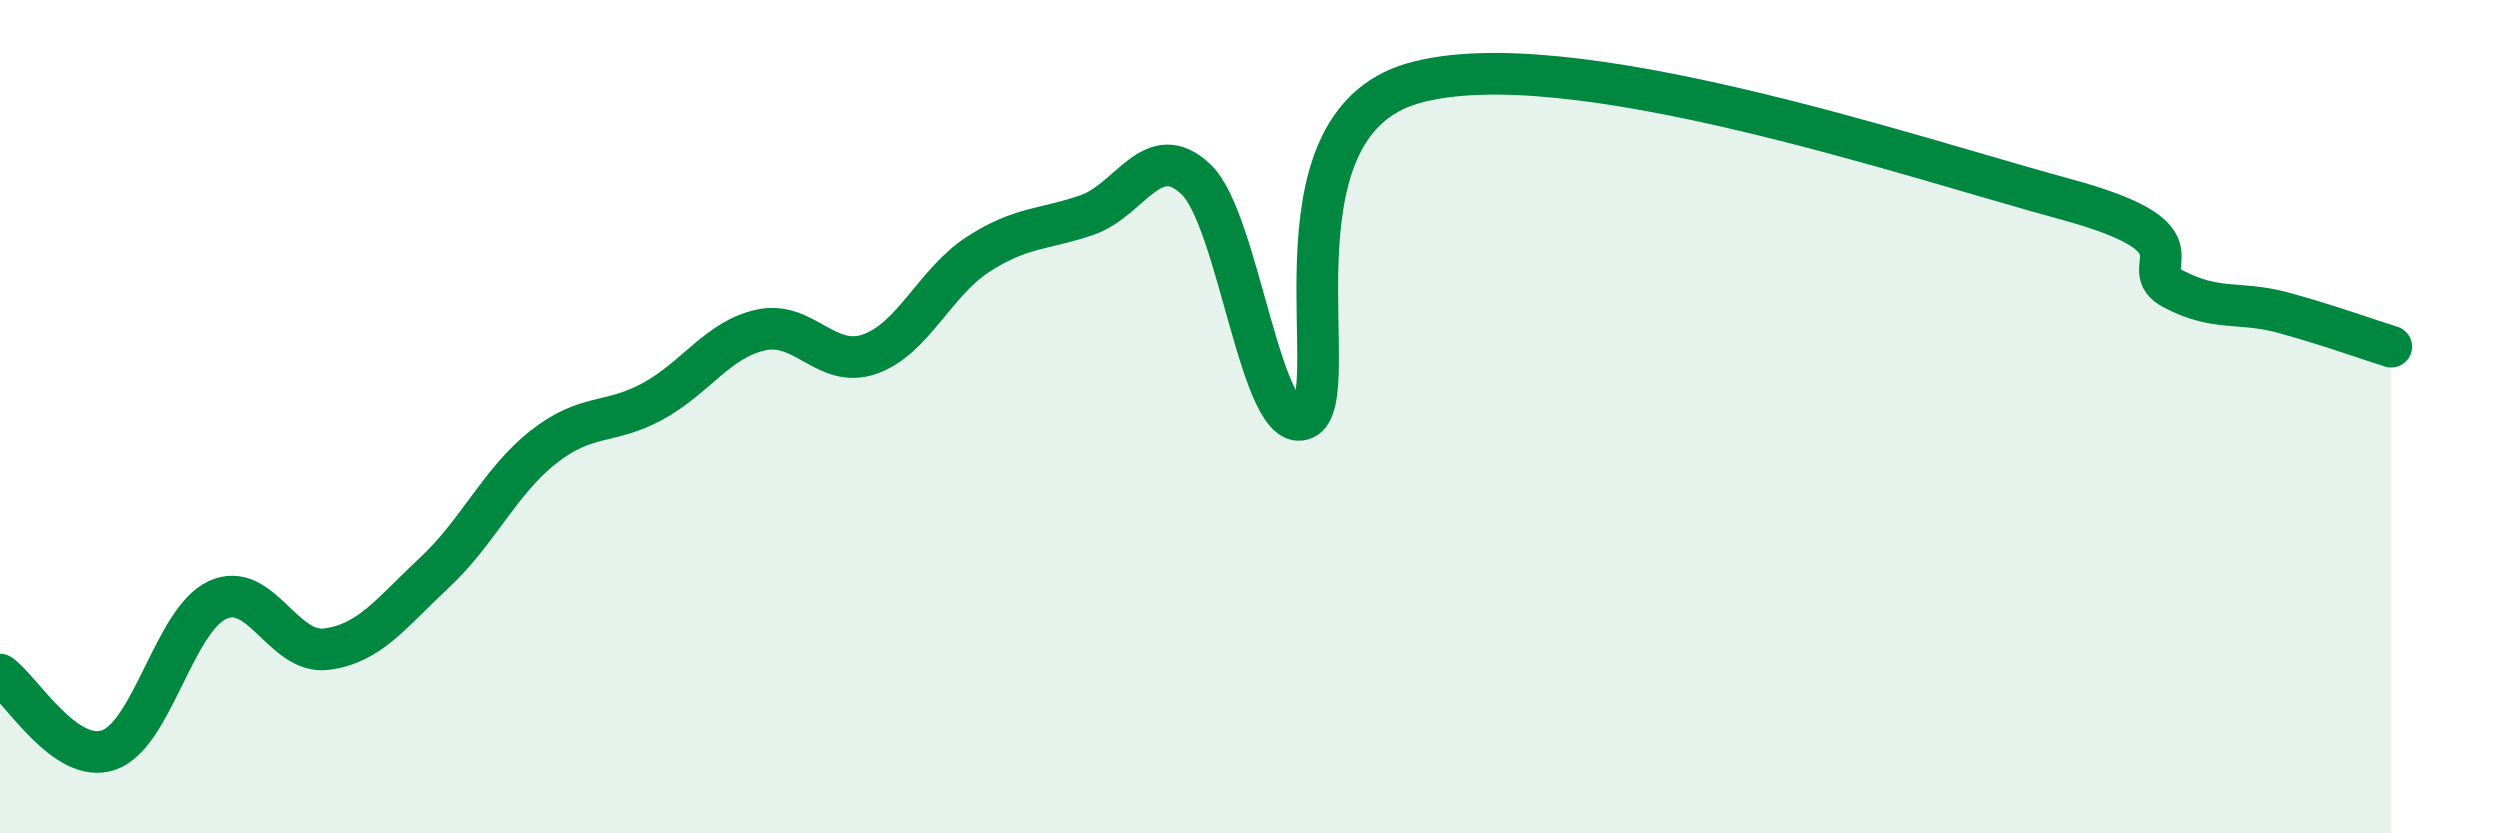
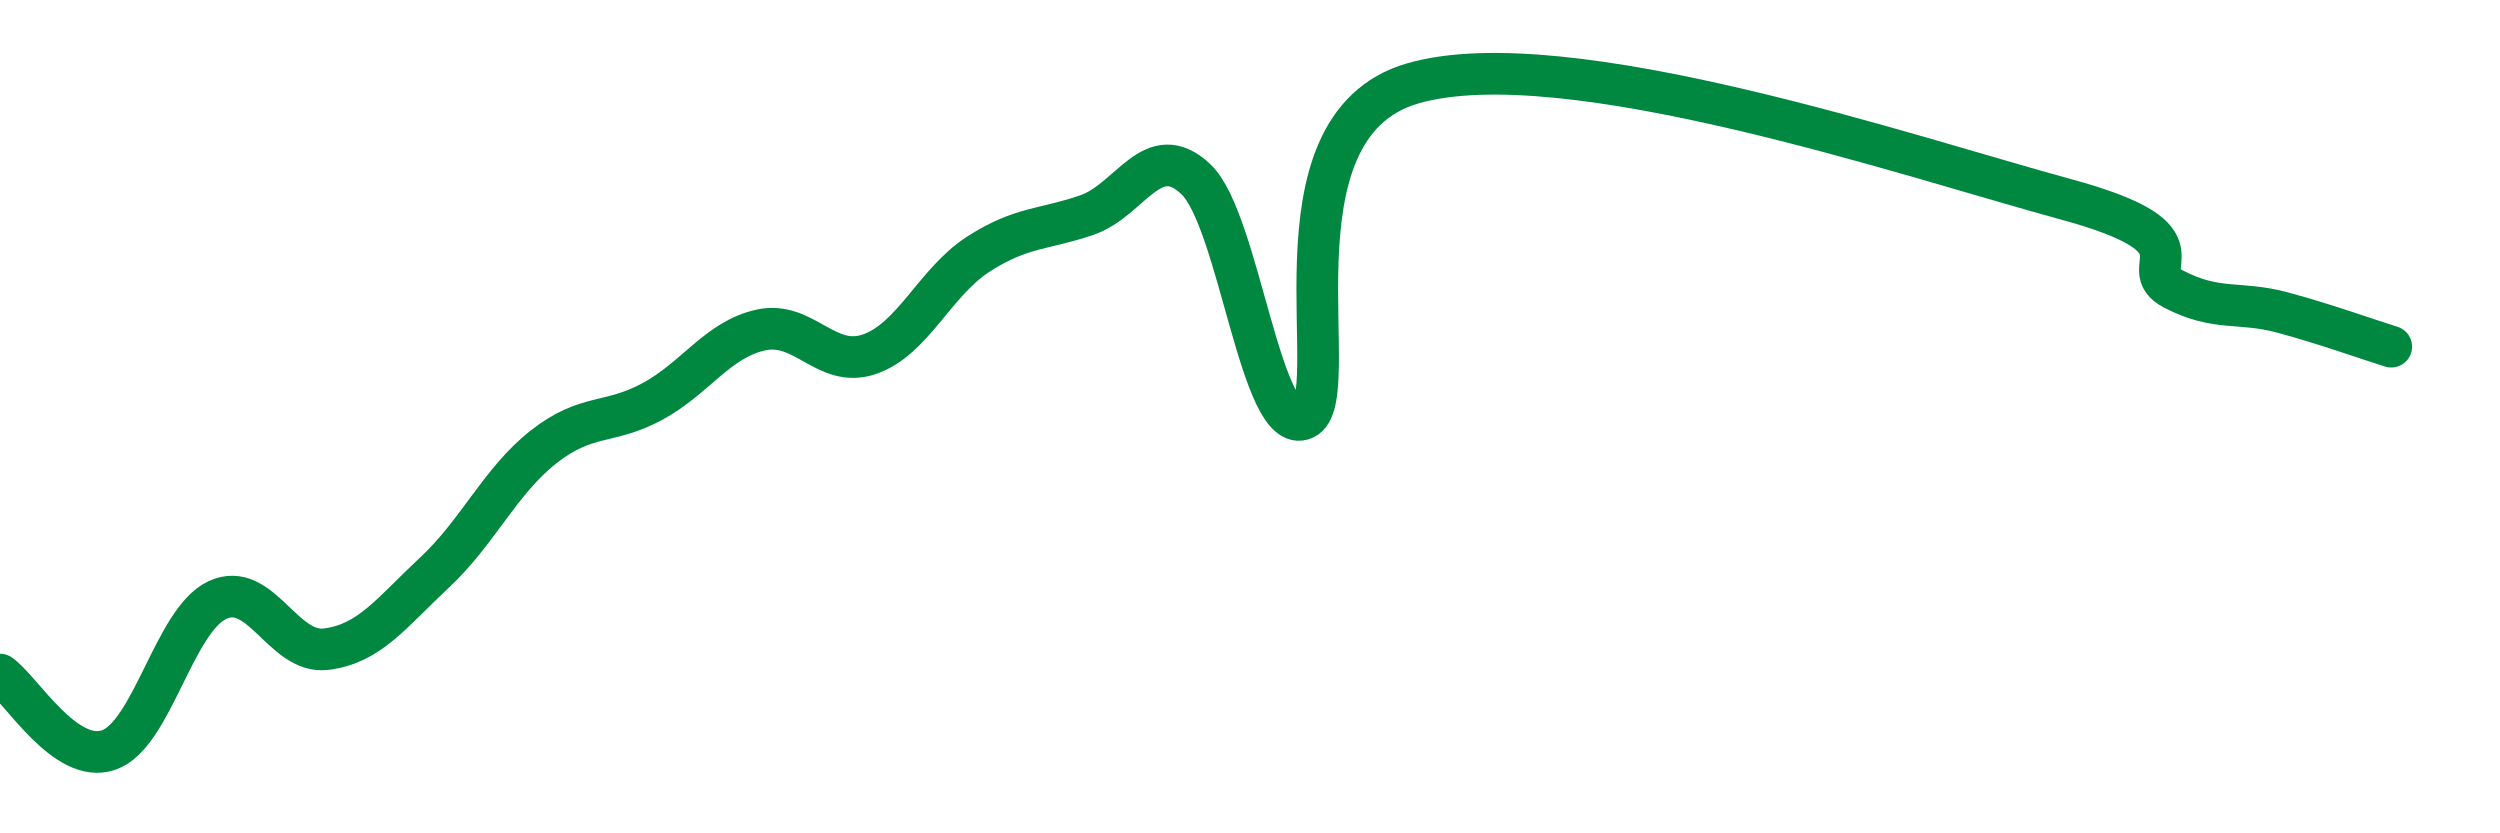
<svg xmlns="http://www.w3.org/2000/svg" width="60" height="20" viewBox="0 0 60 20">
-   <path d="M 0,16.19 C 0.52,16.55 1.57,18.36 2.61,18 C 3.65,17.64 4.18,14.88 5.22,14.4 C 6.26,13.92 6.79,15.71 7.83,15.58 C 8.87,15.45 9.39,14.71 10.43,13.74 C 11.47,12.77 12,11.55 13.04,10.73 C 14.08,9.91 14.61,10.2 15.65,9.64 C 16.69,9.08 17.22,8.15 18.26,7.92 C 19.3,7.69 19.83,8.86 20.87,8.5 C 21.91,8.14 22.44,6.77 23.48,6.1 C 24.52,5.43 25.05,5.52 26.09,5.16 C 27.13,4.8 27.66,3.32 28.7,4.3 C 29.74,5.28 30.26,10.51 31.3,10.05 C 32.34,9.59 30.26,3.05 33.91,2 C 37.56,0.95 45.92,3.79 49.57,4.78 C 53.22,5.77 51.13,6.4 52.17,6.94 C 53.21,7.48 53.74,7.22 54.78,7.5 C 55.82,7.78 56.87,8.16 57.39,8.32L57.39 20L0 20Z" fill="#008740" opacity="0.1" stroke-linecap="round" stroke-linejoin="round" />
  <path d="M 0,16.19 C 0.52,16.55 1.57,18.36 2.61,18 C 3.65,17.64 4.18,14.88 5.22,14.4 C 6.26,13.92 6.79,15.71 7.83,15.58 C 8.87,15.45 9.39,14.71 10.43,13.74 C 11.47,12.77 12,11.55 13.04,10.73 C 14.08,9.91 14.61,10.2 15.65,9.64 C 16.69,9.08 17.22,8.15 18.26,7.92 C 19.3,7.69 19.83,8.86 20.87,8.5 C 21.91,8.14 22.44,6.77 23.48,6.1 C 24.52,5.43 25.05,5.52 26.09,5.16 C 27.13,4.8 27.66,3.32 28.7,4.3 C 29.74,5.28 30.26,10.51 31.3,10.05 C 32.34,9.59 30.26,3.05 33.91,2 C 37.56,0.95 45.92,3.79 49.57,4.78 C 53.22,5.77 51.13,6.4 52.17,6.94 C 53.21,7.48 53.74,7.22 54.78,7.5 C 55.82,7.78 56.87,8.16 57.39,8.32" stroke="#008740" stroke-width="1" fill="none" stroke-linecap="round" stroke-linejoin="round" />
</svg>